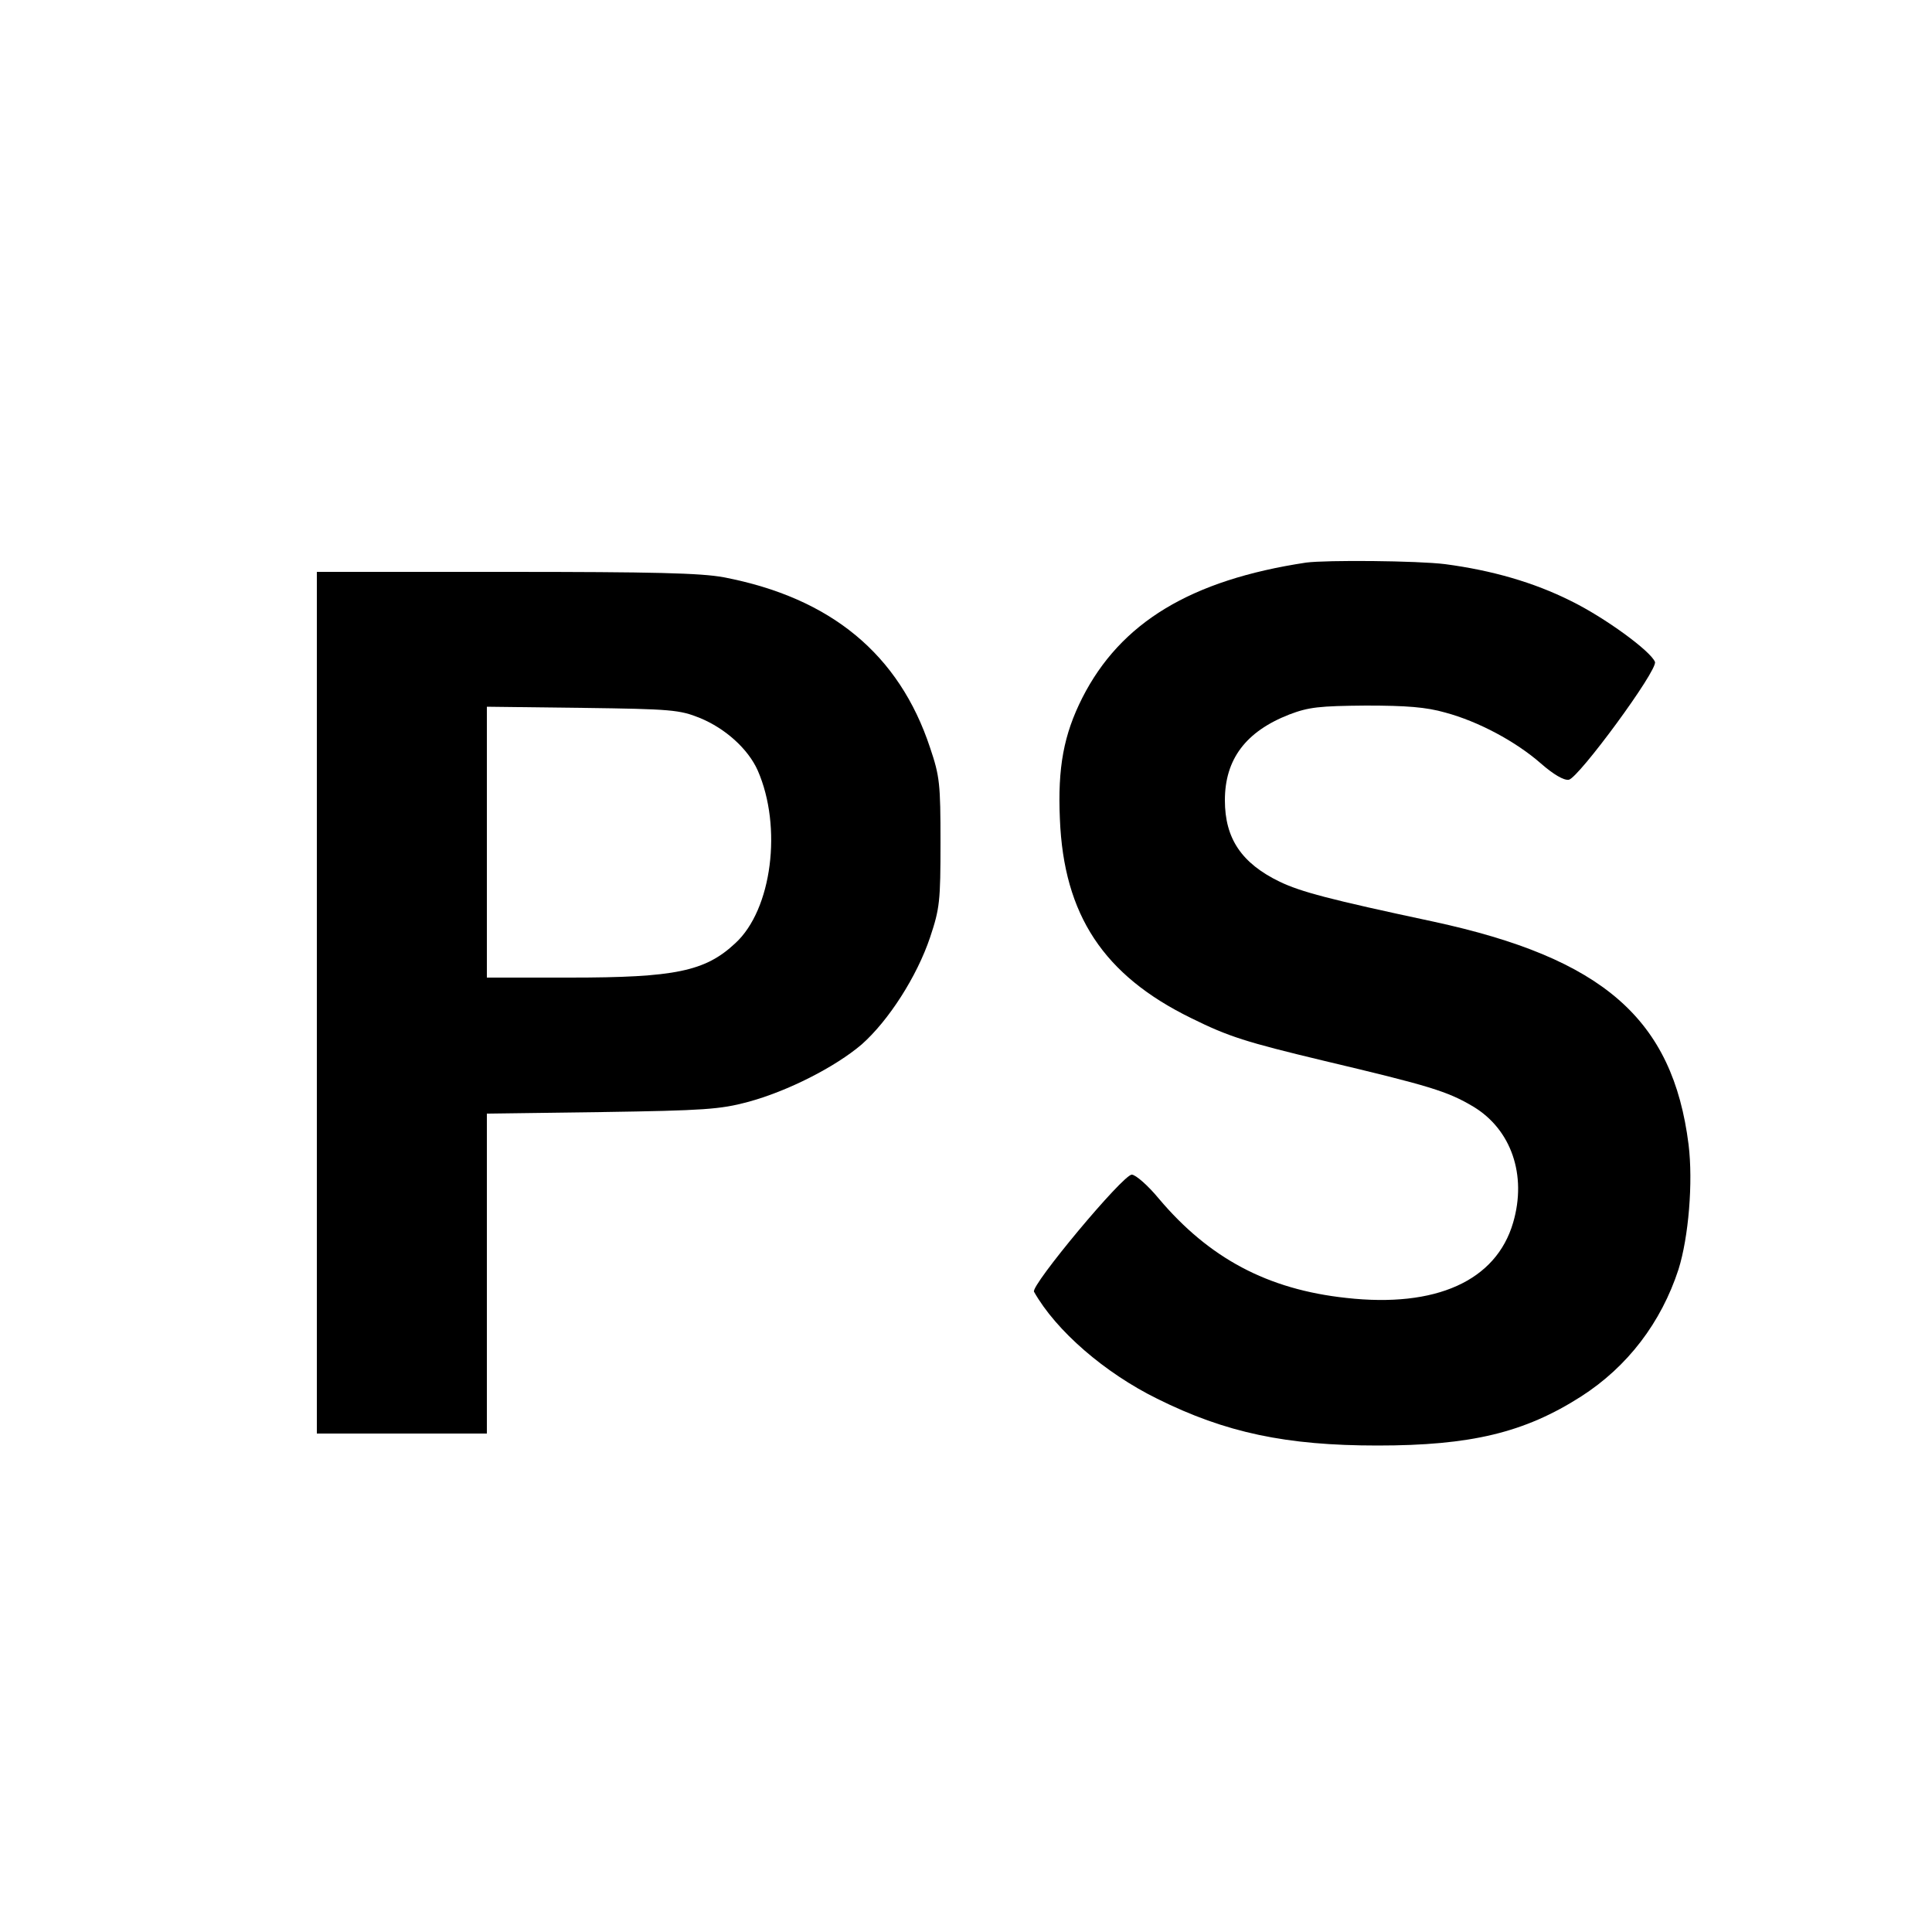
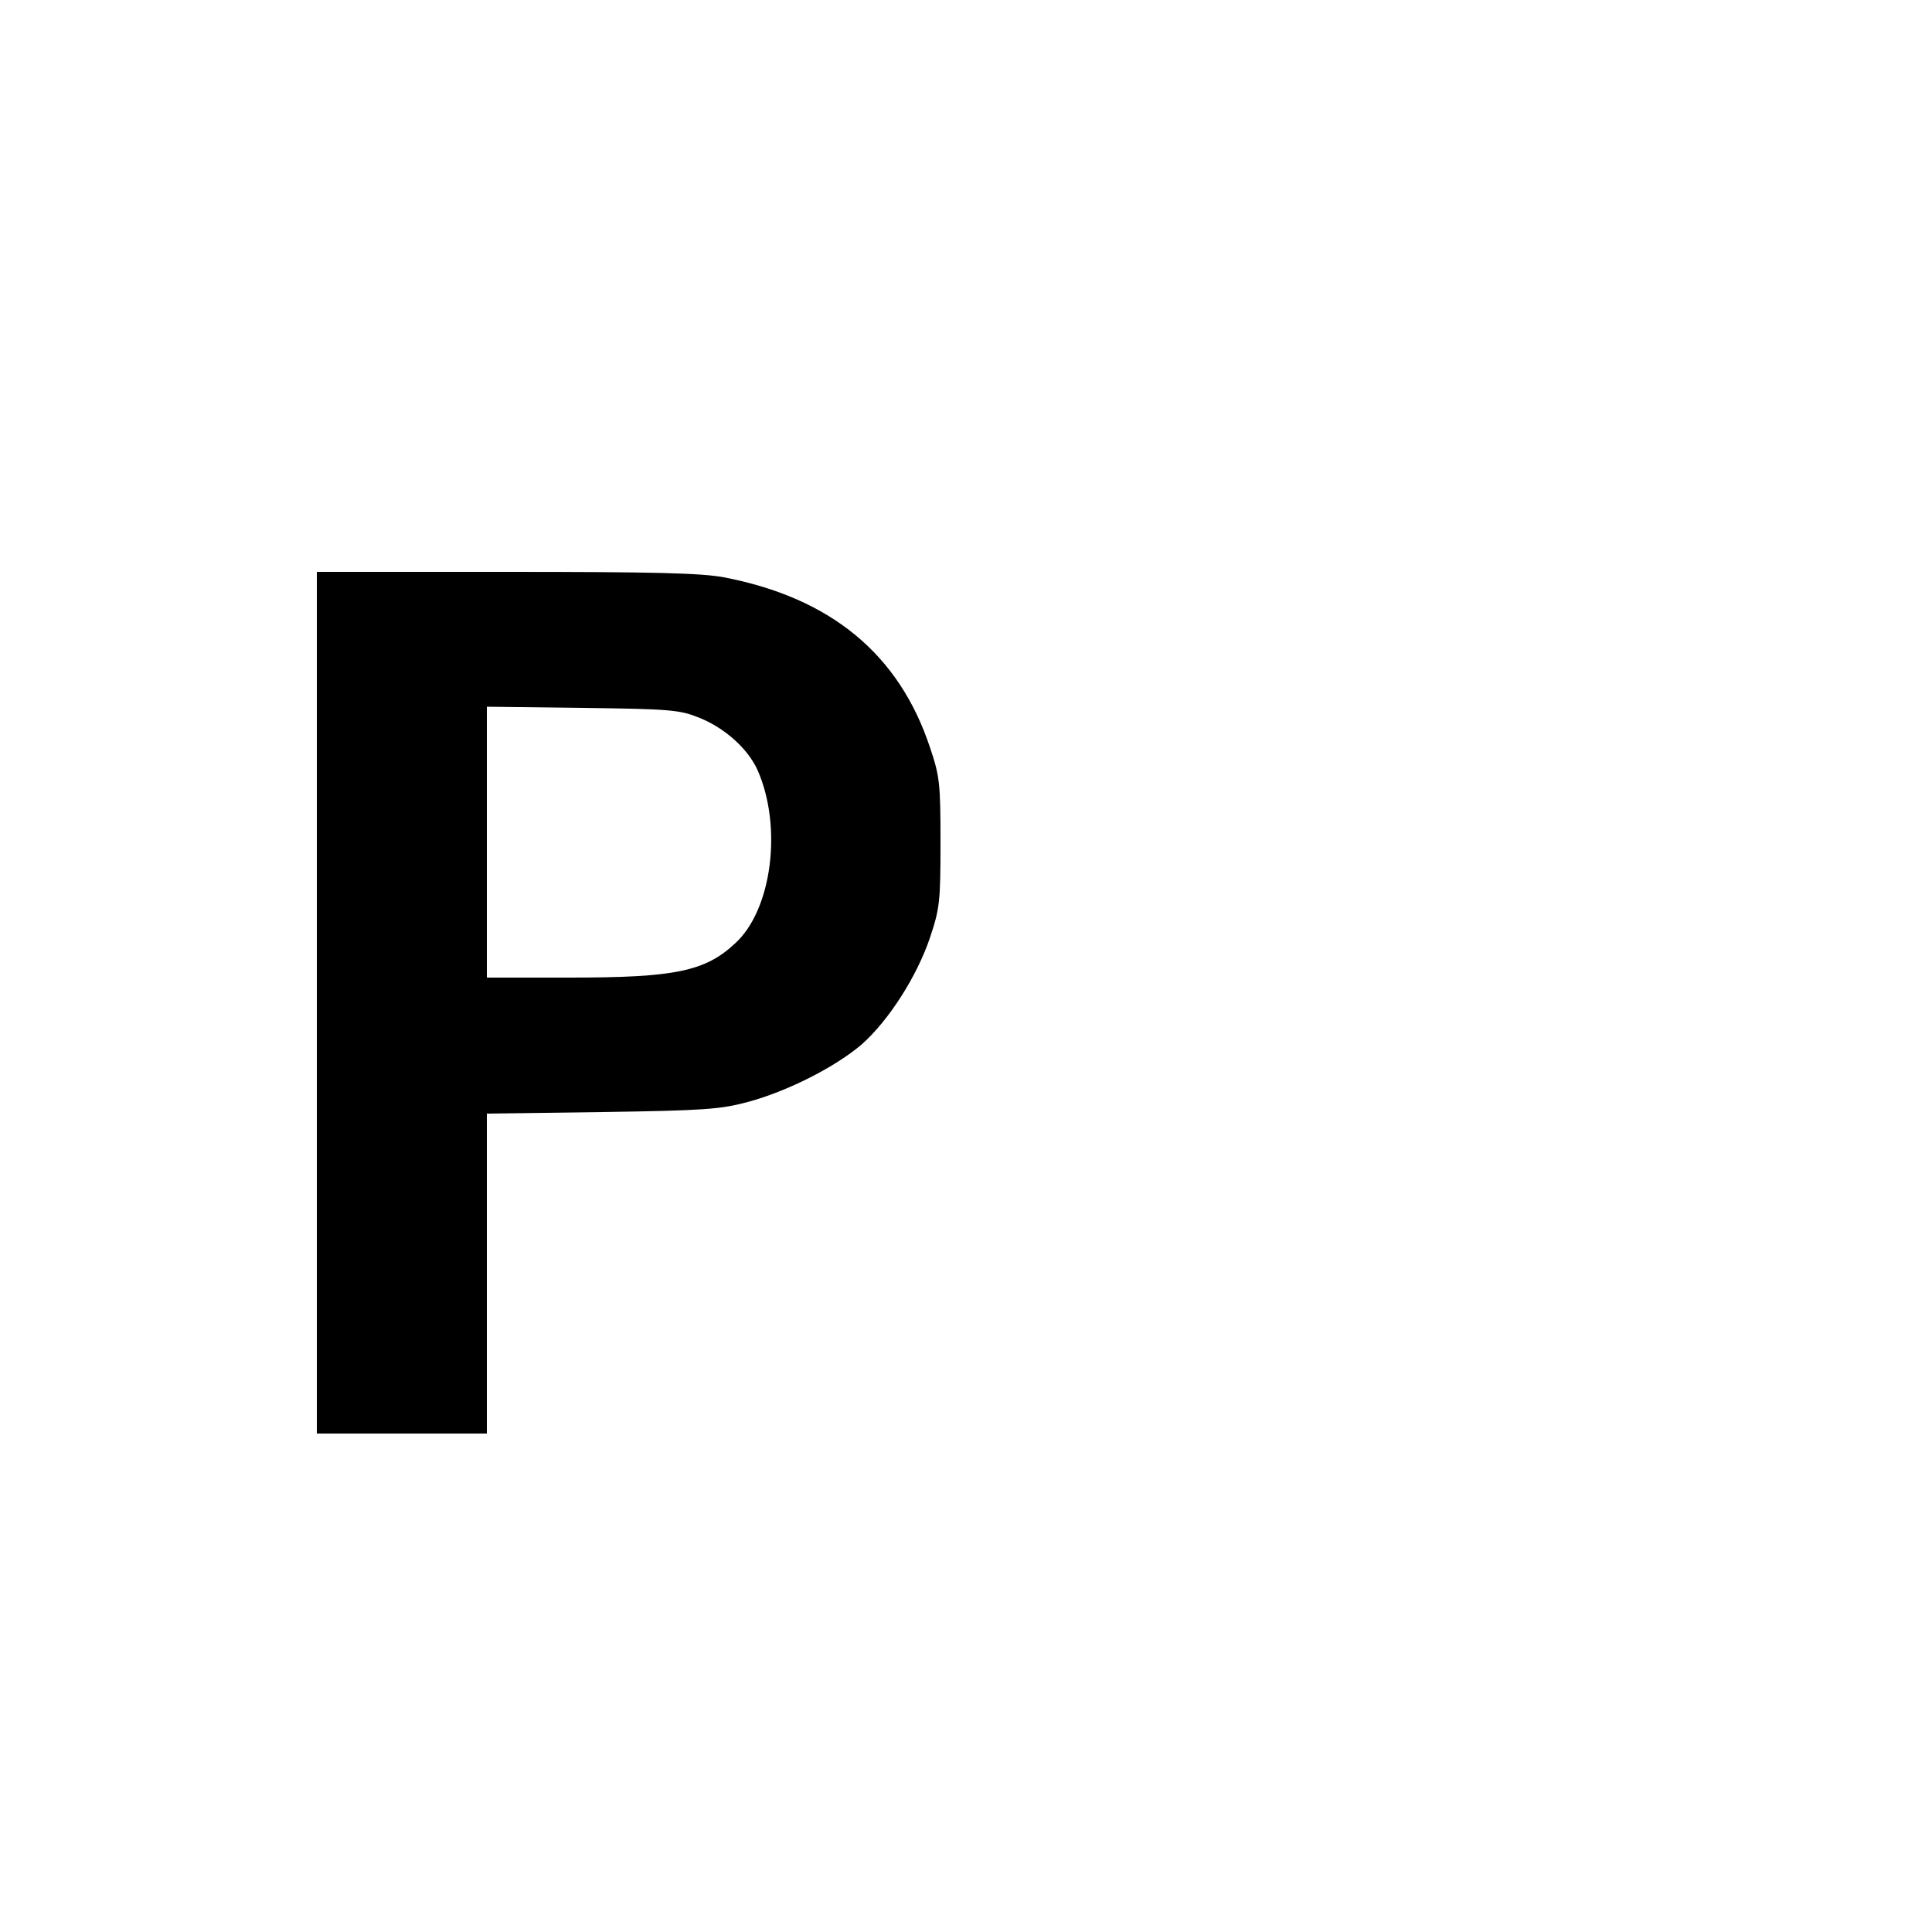
<svg xmlns="http://www.w3.org/2000/svg" version="1.0" width="500pt" height="500pt" viewBox="0 0 500 500" preserveAspectRatio="xMidYMid meet">
  <g transform="translate(0,500) scale(0.1,-0.1)" fill="#000000" stroke="none">
-     <path d="M3380 3544 c-298 -45 -480 -155 -579 -350 -48 -95 -64 -180 -58 -314 10 -248 113 -404 340 -515 97 -48 142 -62 342 -110 274 -65 321 -79 388 -119 98 -59 139 -177 103 -300 -44 -151 -200 -221 -432 -195 -204 22 -355 103 -485 257 -28 34 -60 62 -70 62 -23 0 -262 -287 -253 -303 57 -101 183 -210 319 -277 177 -88 334 -121 570 -121 241 0 380 33 527 127 120 77 207 191 252 329 26 83 38 225 26 323 -41 325 -221 482 -661 577 -272 58 -342 77 -397 103 -99 48 -142 112 -142 211 0 106 54 178 167 222 50 19 77 22 198 23 105 0 156 -4 205 -18 86 -23 183 -75 248 -132 32 -28 59 -44 72 -42 25 4 231 284 223 305 -11 28 -130 115 -218 158 -96 48 -204 79 -325 95 -72 9 -307 11 -360 4z" />
    <path d="M820 2405 l0 -1115 220 0 220 0 0 414 0 414 298 4 c264 4 306 7 377 26 104 28 227 91 295 149 70 62 143 176 177 277 25 75 27 93 27 246 0 152 -2 171 -27 245 -80 242 -257 388 -534 441 -59 11 -180 14 -564 14 l-489 0 0 -1115z m991 737 c66 -27 125 -80 150 -136 64 -146 37 -360 -58 -447 -78 -73 -156 -89 -428 -89 l-215 0 0 351 0 350 248 -3 c229 -3 251 -5 303 -26z" />
  </g>
</svg>